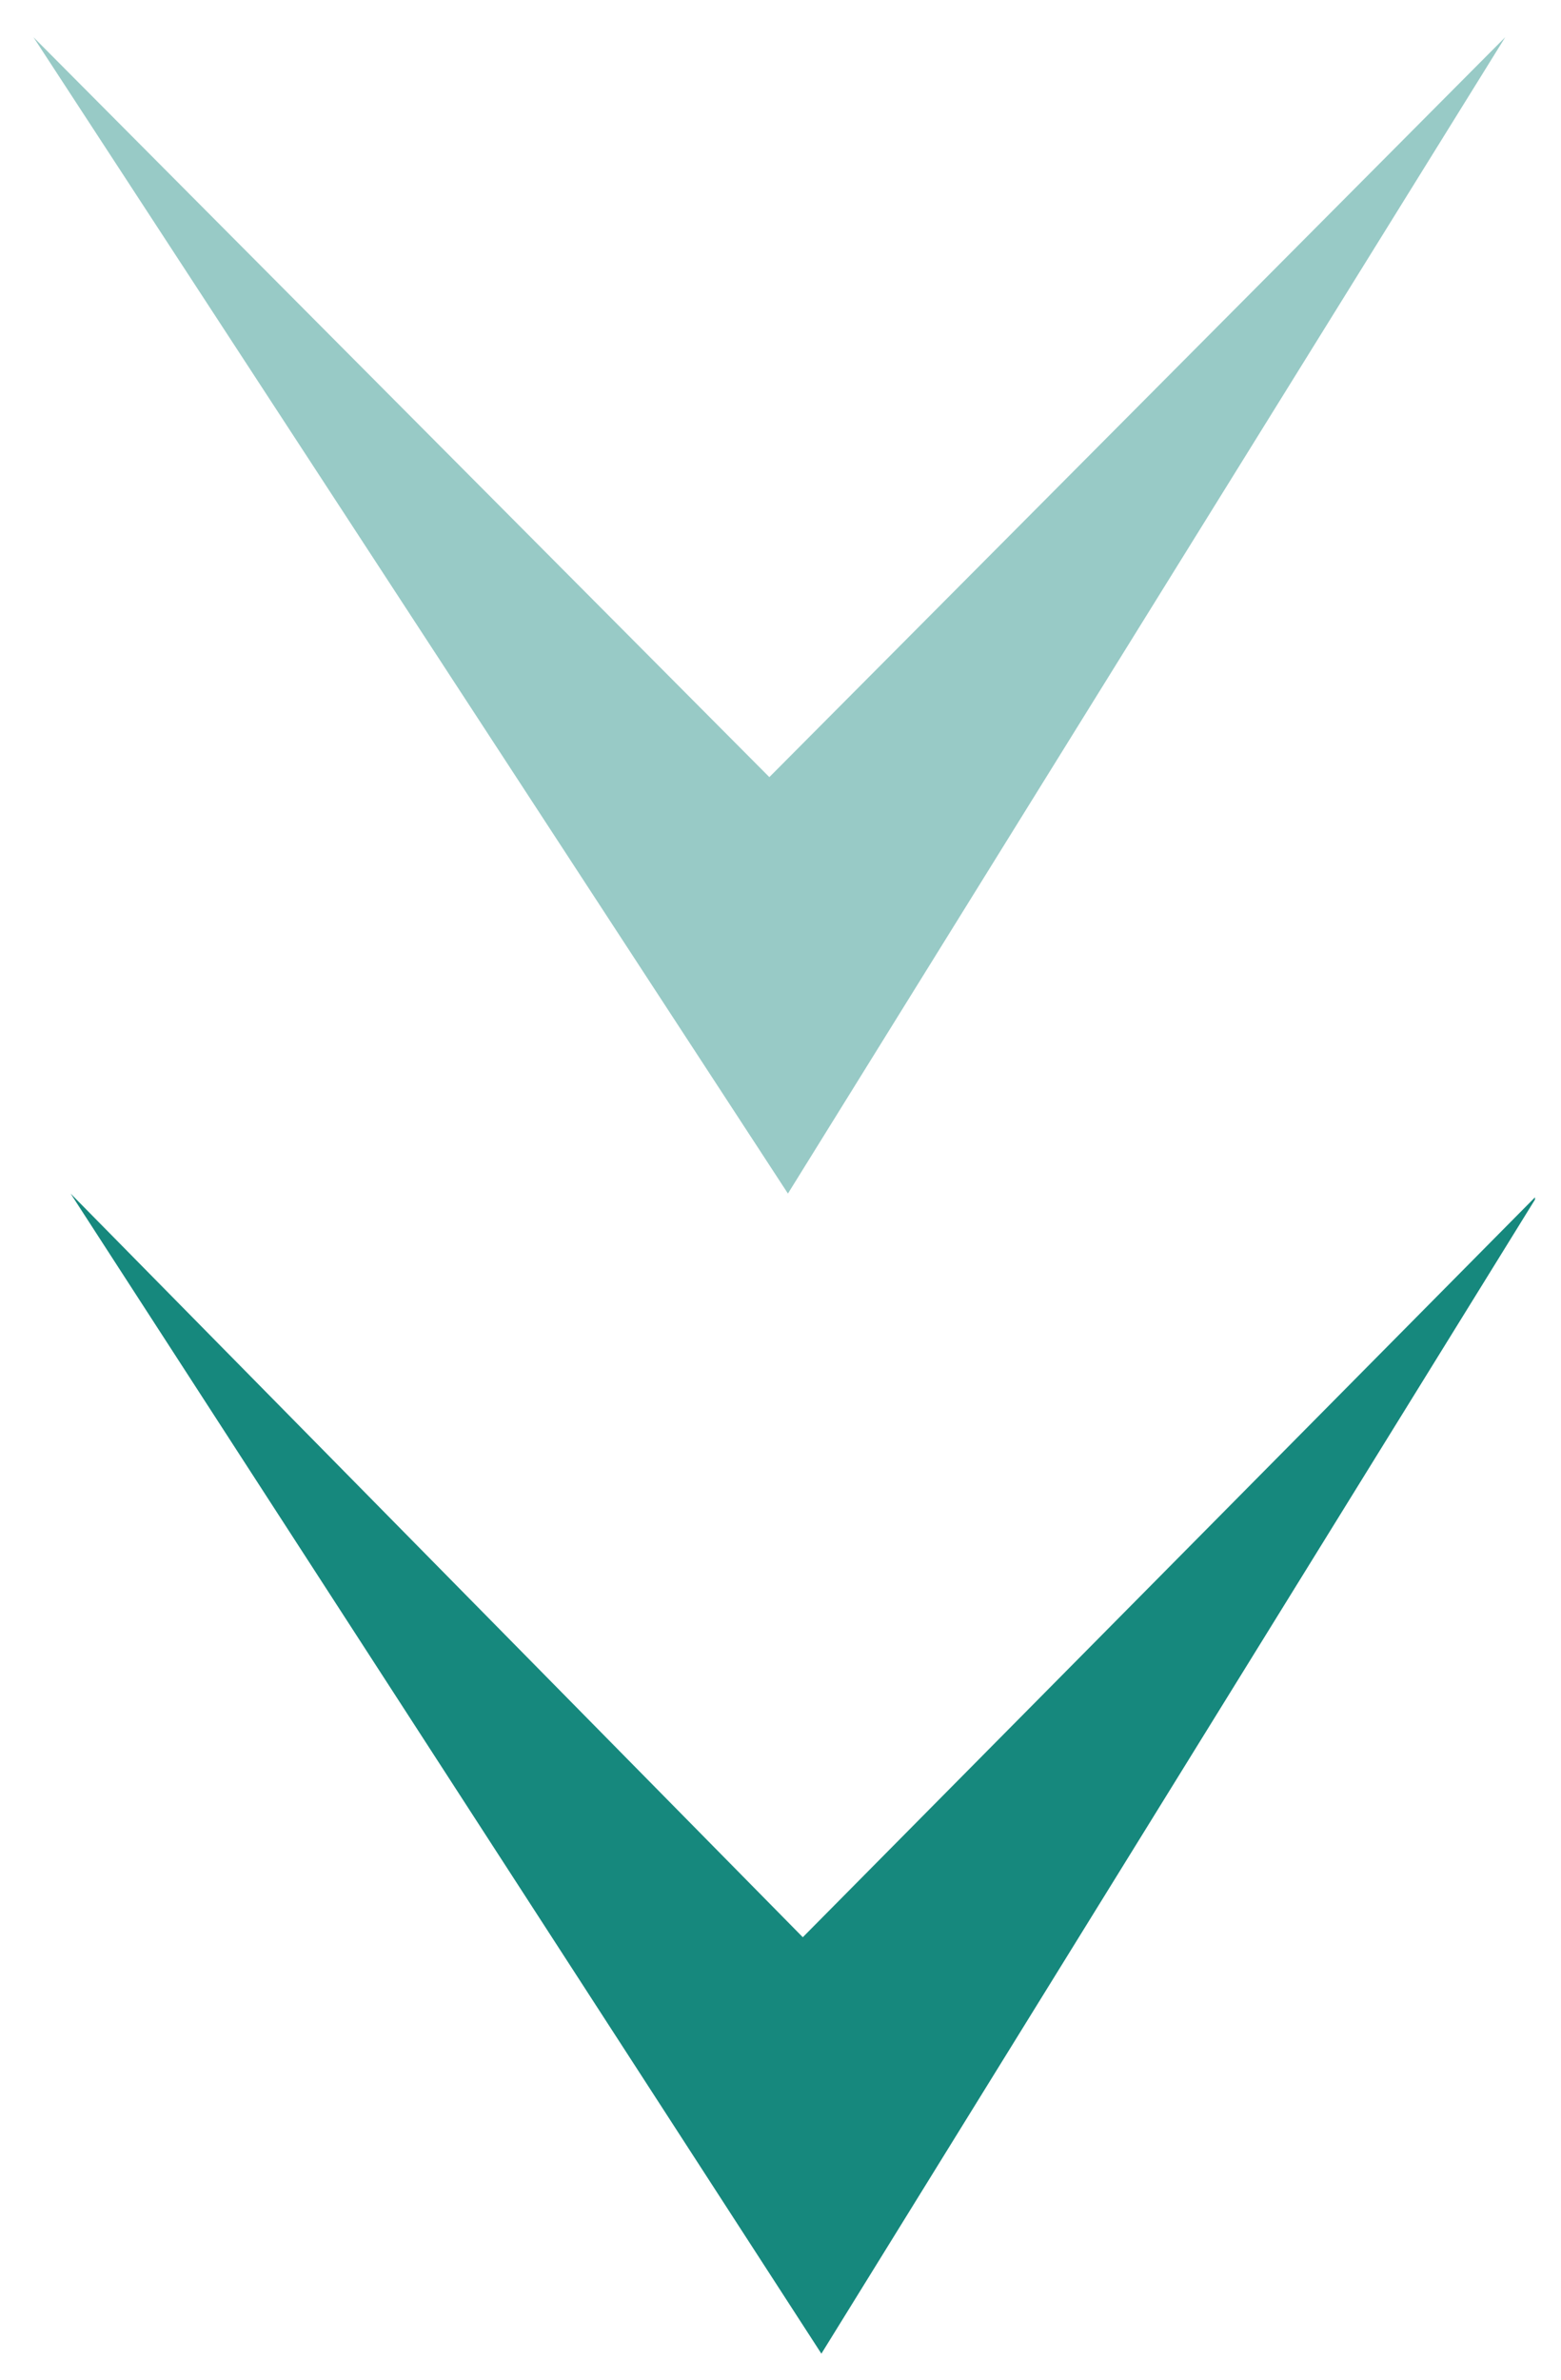
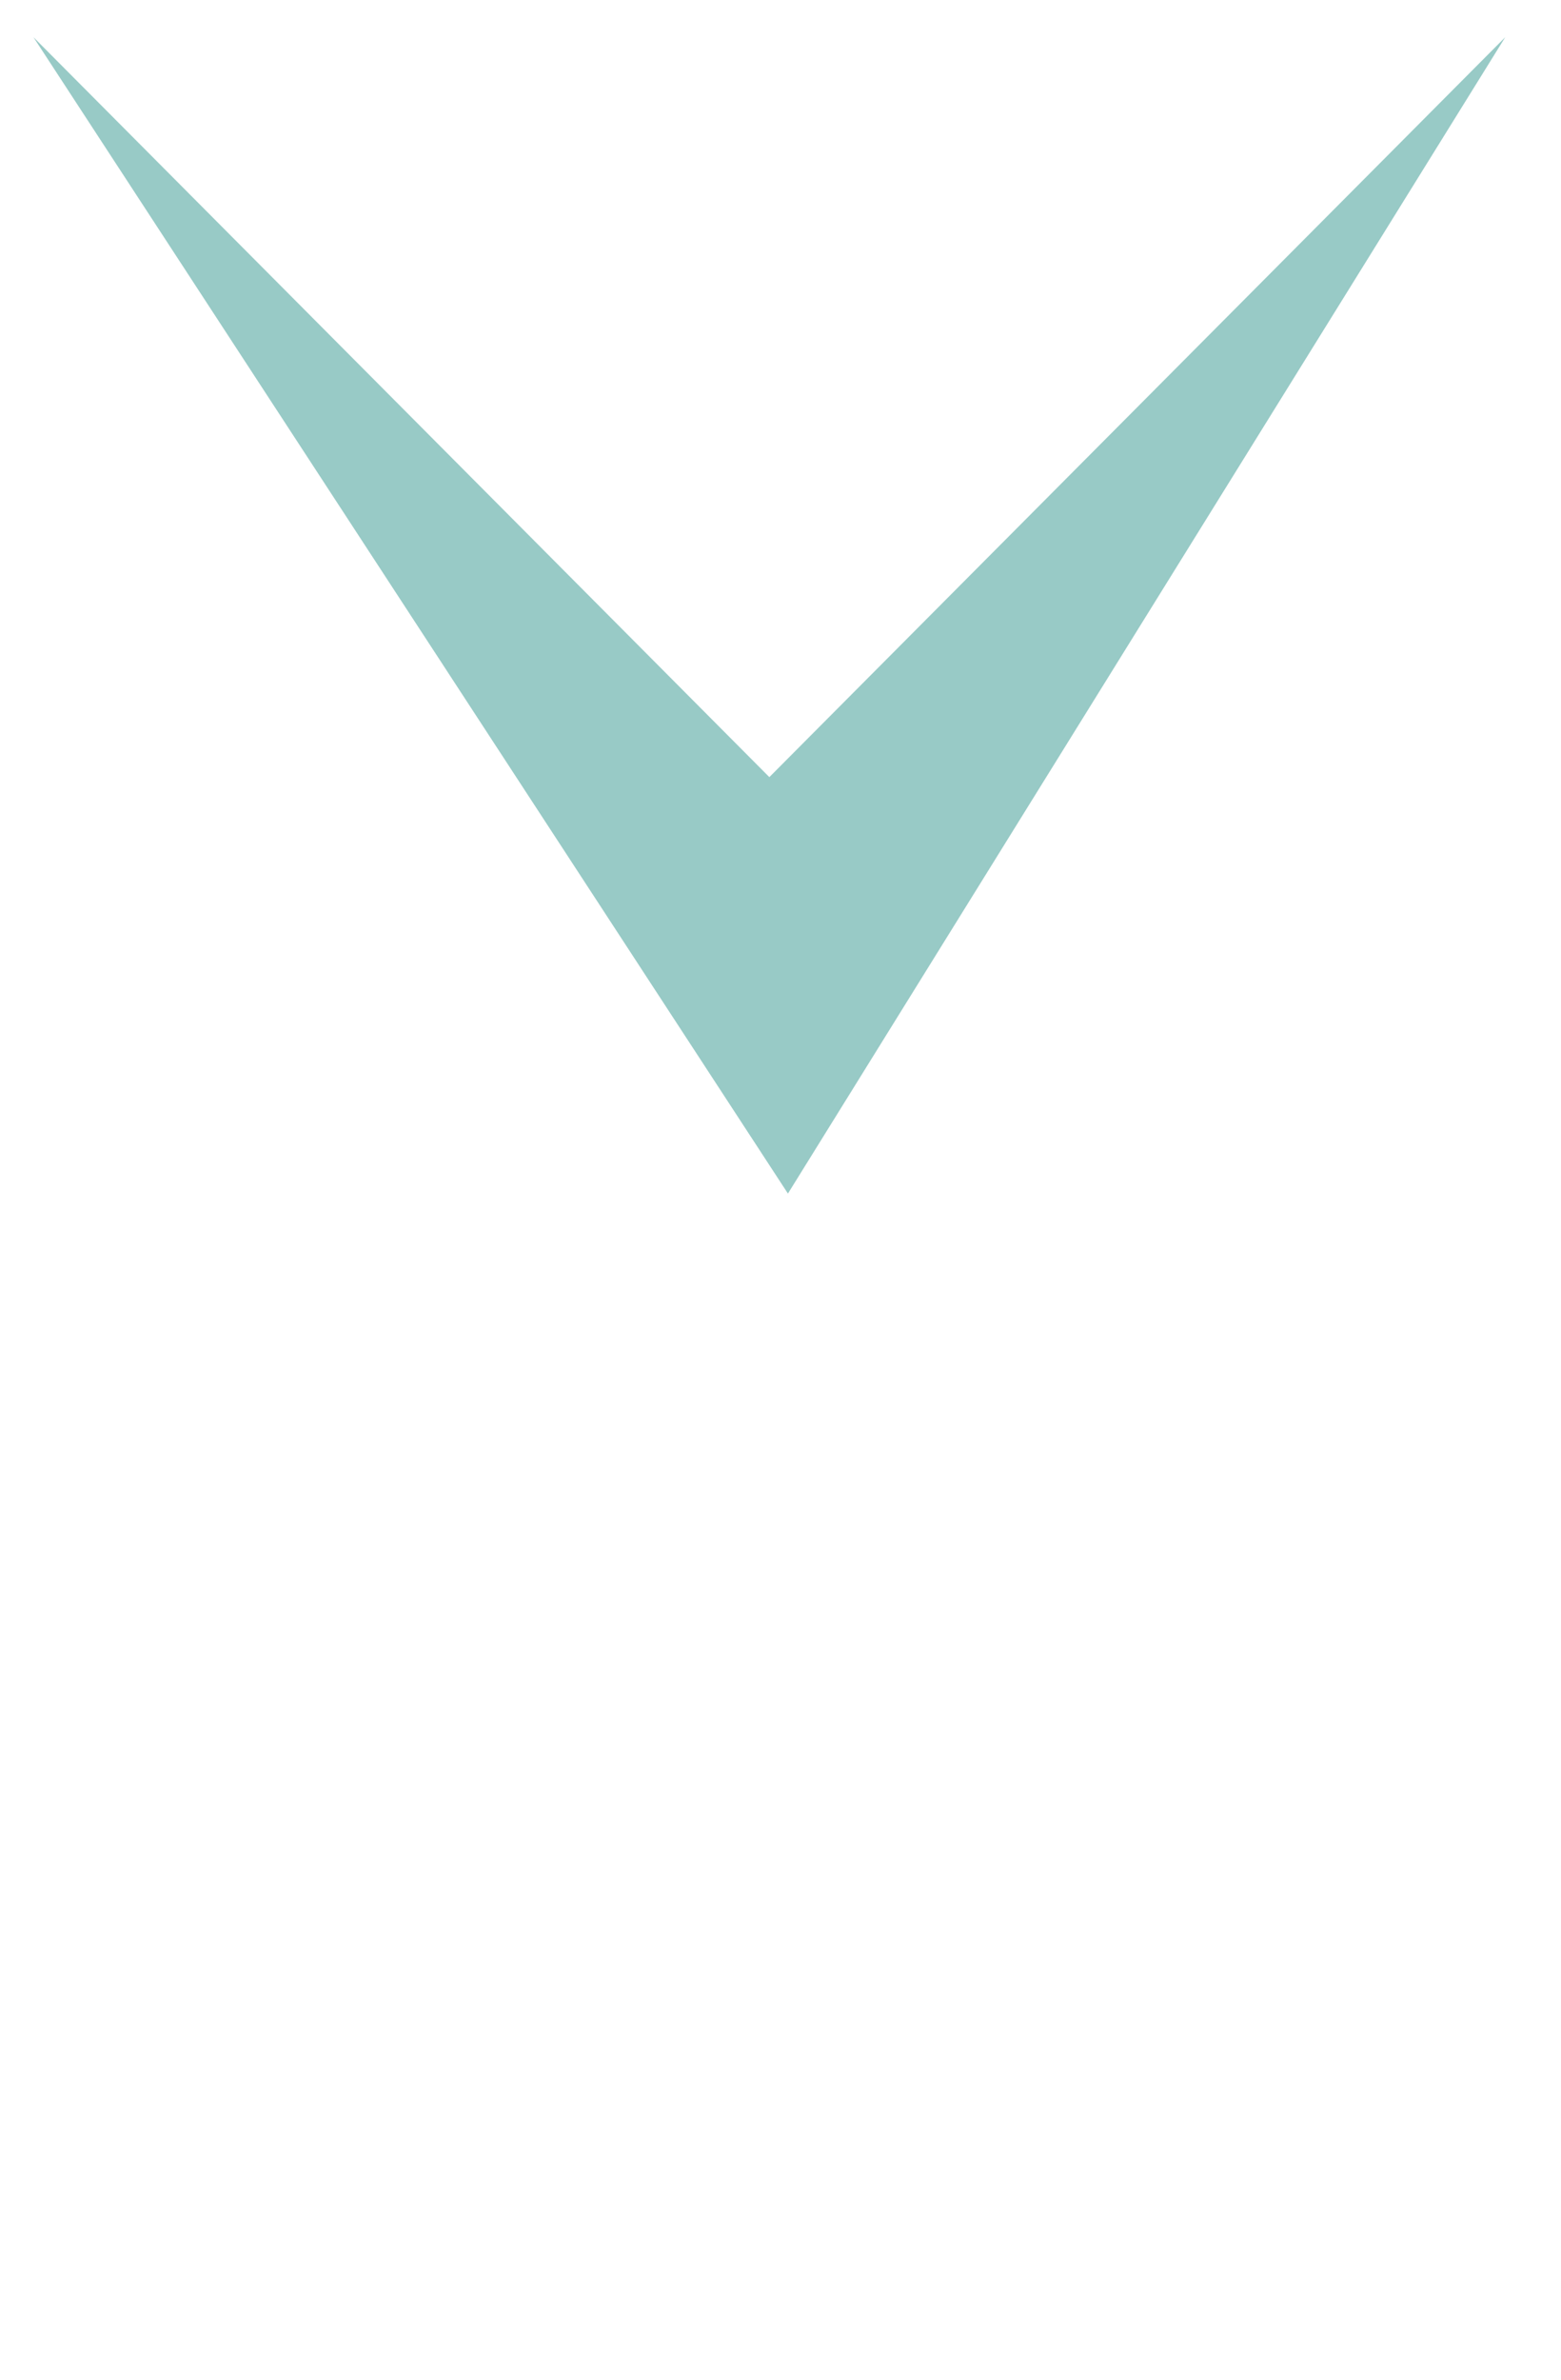
<svg xmlns="http://www.w3.org/2000/svg" xmlns:xlink="http://www.w3.org/1999/xlink" version="1.1" id="Camada_1" x="0px" y="0px" viewBox="0 0 42 64" style="enable-background:new 0 0 42 64;" xml:space="preserve">
  <style type="text/css">
	.st0{clip-path:url(#SVGID_00000024720695398507217420000000425038599892346523_);}
	.st1{opacity:0.439;clip-path:url(#SVGID_00000124126315761005076360000001147024043574472378_);fill:#16887D;}
	.st2{clip-path:url(#SVGID_00000124126315761005076360000001147024043574472378_);}
	.st3{clip-path:url(#SVGID_00000093877062523712861460000004218671052153667742_);fill:#16887D;}
</style>
  <g>
    <defs>
      <rect id="SVGID_1_" x="0.3" width="41.4" height="64" />
    </defs>
    <clipPath id="SVGID_00000152240373050005401960000012705385231444466347_">
      <use xlink:href="#SVGID_1_" style="overflow:visible;" />
    </clipPath>
    <g style="clip-path:url(#SVGID_00000152240373050005401960000012705385231444466347_);">
      <defs>
        <rect id="SVGID_00000128471691135786715030000016872036927173121461_" x="0.3" y="0" width="41.4" height="64" />
      </defs>
      <clipPath id="SVGID_00000122710961429127022820000003488704151352618385_">
        <use xlink:href="#SVGID_00000128471691135786715030000016872036927173121461_" style="overflow:visible;" />
      </clipPath>
      <polygon style="opacity:0.439;clip-path:url(#SVGID_00000122710961429127022820000003488704151352618385_);fill:#16887D;" points="    0.9,1 21.2,32.1 40.5,1 20.7,20.9   " />
      <g style="clip-path:url(#SVGID_00000122710961429127022820000003488704151352618385_);">
        <defs>
-           <rect id="SVGID_00000000205310335167134740000011018447687072673712_" x="0.9" y="0.7" width="40.4" height="62.9" />
-         </defs>
+           </defs>
        <clipPath id="SVGID_00000071544670764177152810000004344925154608884374_">
          <use xlink:href="#SVGID_00000000205310335167134740000011018447687072673712_" style="overflow:visible;" />
        </clipPath>
        <polygon style="clip-path:url(#SVGID_00000071544670764177152810000004344925154608884374_);fill:#16887D;" points="1.9,32.1      22.1,63.3 41.4,32.1 21.6,52.1    " />
      </g>
    </g>
  </g>
</svg>